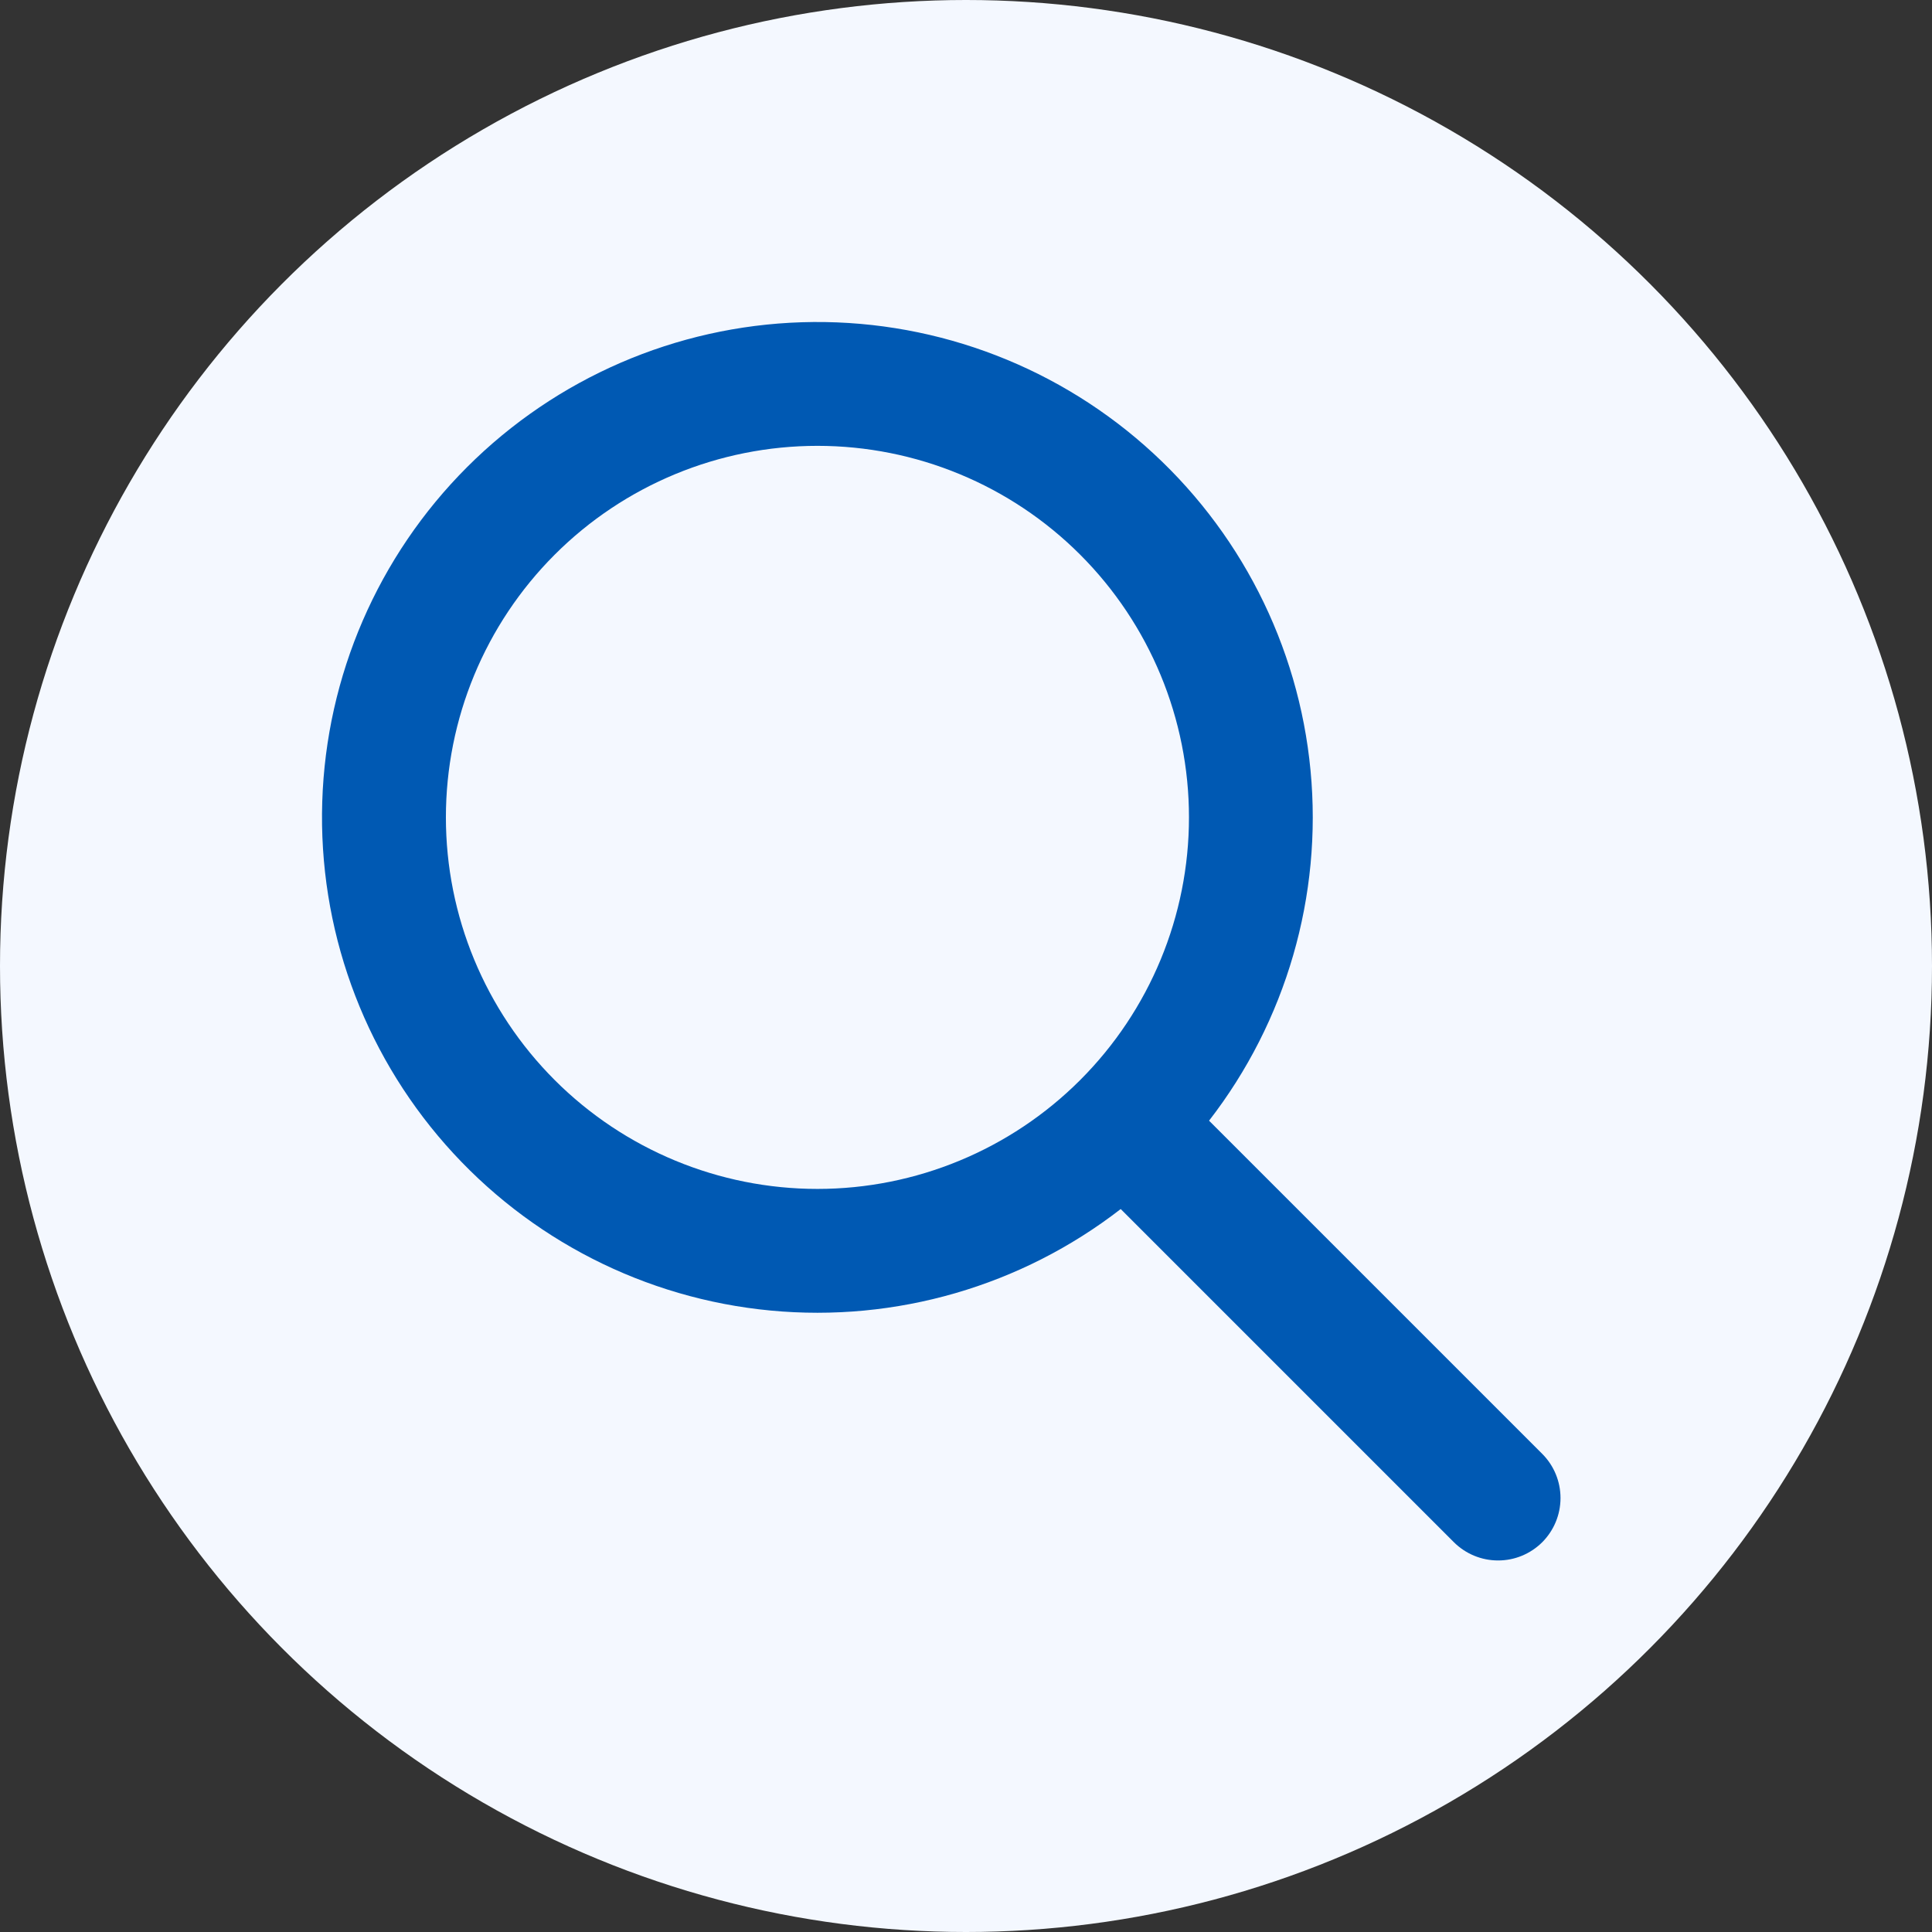
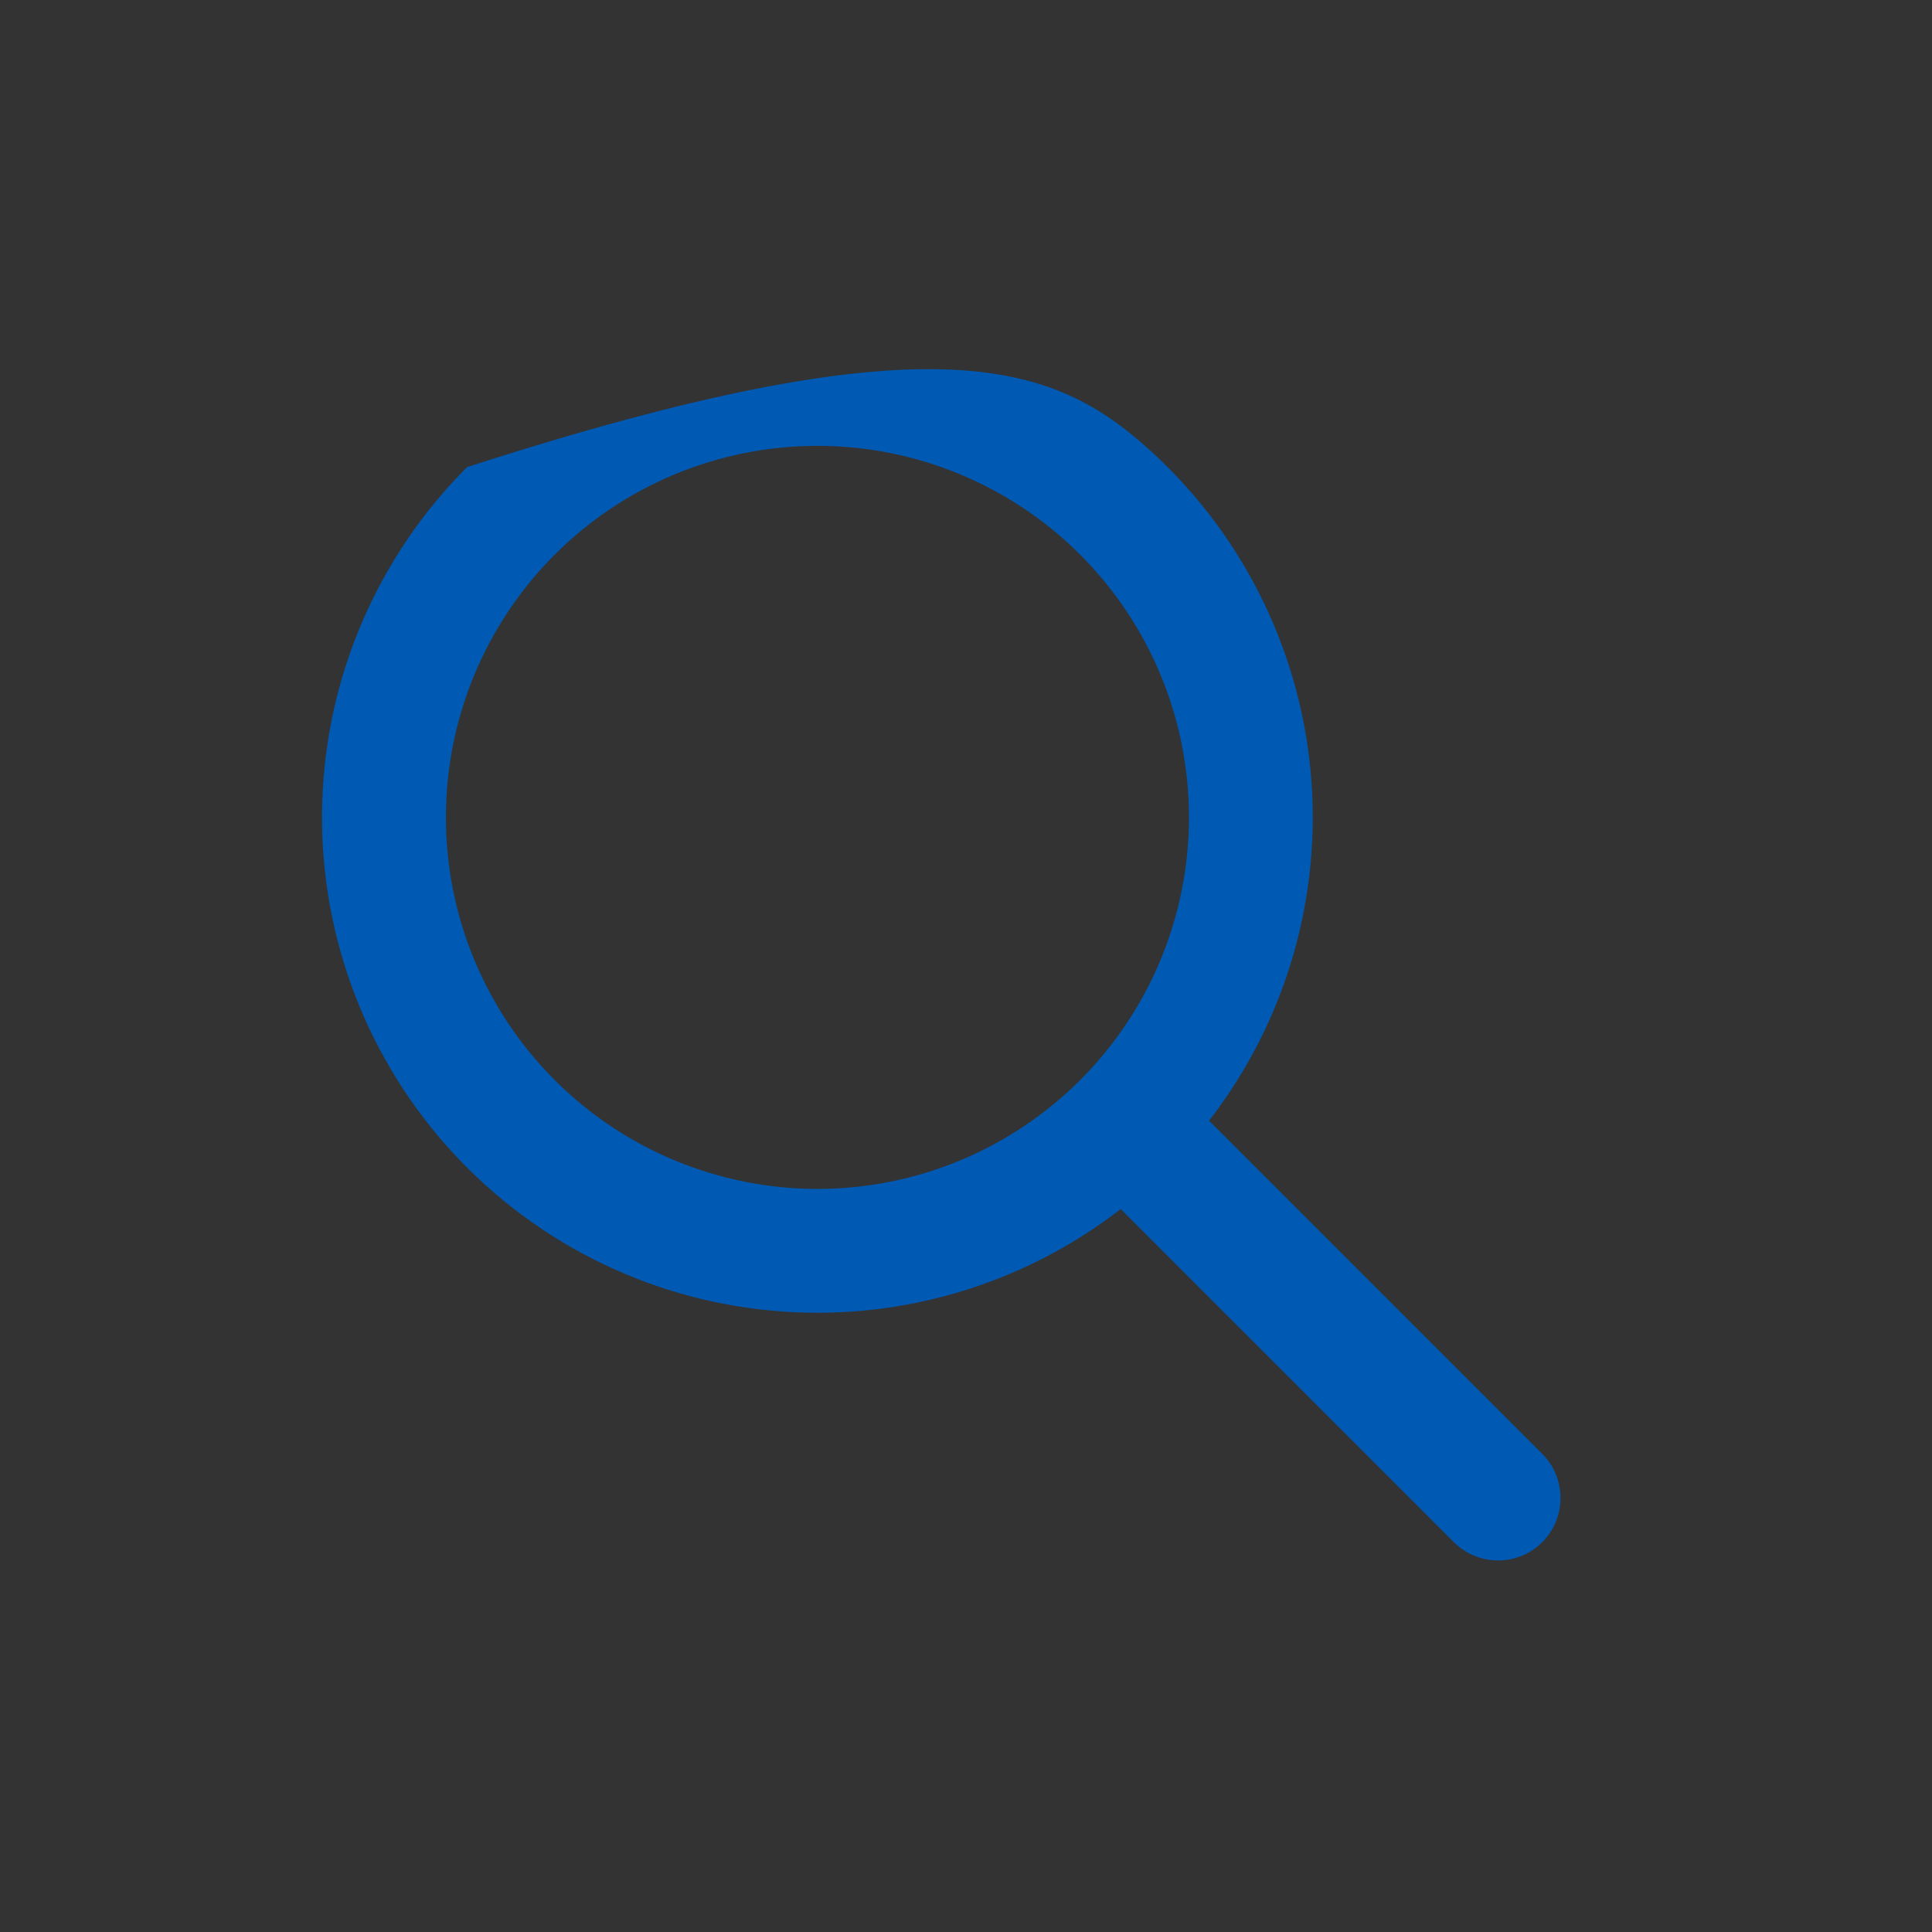
<svg xmlns="http://www.w3.org/2000/svg" width="39" height="39" viewBox="0 0 39 39" fill="none">
  <rect x="0" y="0" width="39" height="39" fill="#333333" stroke="none" />
-   <circle cx="19.5" cy="19.5" r="19.5" fill="#F4F8FF" />
-   <path fill-rule="evenodd" clip-rule="evenodd" d="M24.407 22.623L31.132 29.348C31.369 29.585 31.501 29.906 31.501 30.24C31.501 30.575 31.368 30.895 31.132 31.132C30.895 31.368 30.574 31.501 30.24 31.5C29.905 31.5 29.585 31.367 29.348 31.131L22.623 24.406C20.613 25.963 18.085 26.696 15.554 26.455C13.022 26.215 10.678 25.018 8.997 23.11C7.316 21.202 6.425 18.726 6.505 16.184C6.585 13.643 7.631 11.227 9.429 9.429C11.227 7.631 13.643 6.585 16.184 6.505C18.726 6.425 21.202 7.316 23.11 8.997C25.018 10.678 26.215 13.022 26.455 15.554C26.696 18.085 25.963 20.613 24.406 22.623H24.407ZM16.501 24C18.49 24 20.398 23.209 21.804 21.803C23.211 20.396 24.001 18.489 24.001 16.5C24.001 14.511 23.211 12.603 21.804 11.196C20.398 9.79 18.49 9 16.501 9C14.512 9 12.604 9.79 11.198 11.196C9.791 12.603 9.001 14.511 9.001 16.5C9.001 18.489 9.791 20.396 11.198 21.803C12.604 23.209 14.512 24 16.501 24Z" fill="#0059B3" />
+   <path fill-rule="evenodd" clip-rule="evenodd" d="M24.407 22.623L31.132 29.348C31.369 29.585 31.501 29.906 31.501 30.24C31.501 30.575 31.368 30.895 31.132 31.132C30.895 31.368 30.574 31.501 30.24 31.5C29.905 31.5 29.585 31.367 29.348 31.131L22.623 24.406C20.613 25.963 18.085 26.696 15.554 26.455C13.022 26.215 10.678 25.018 8.997 23.11C7.316 21.202 6.425 18.726 6.505 16.184C6.585 13.643 7.631 11.227 9.429 9.429C18.726 6.425 21.202 7.316 23.11 8.997C25.018 10.678 26.215 13.022 26.455 15.554C26.696 18.085 25.963 20.613 24.406 22.623H24.407ZM16.501 24C18.49 24 20.398 23.209 21.804 21.803C23.211 20.396 24.001 18.489 24.001 16.5C24.001 14.511 23.211 12.603 21.804 11.196C20.398 9.79 18.49 9 16.501 9C14.512 9 12.604 9.79 11.198 11.196C9.791 12.603 9.001 14.511 9.001 16.5C9.001 18.489 9.791 20.396 11.198 21.803C12.604 23.209 14.512 24 16.501 24Z" fill="#0059B3" />
</svg>